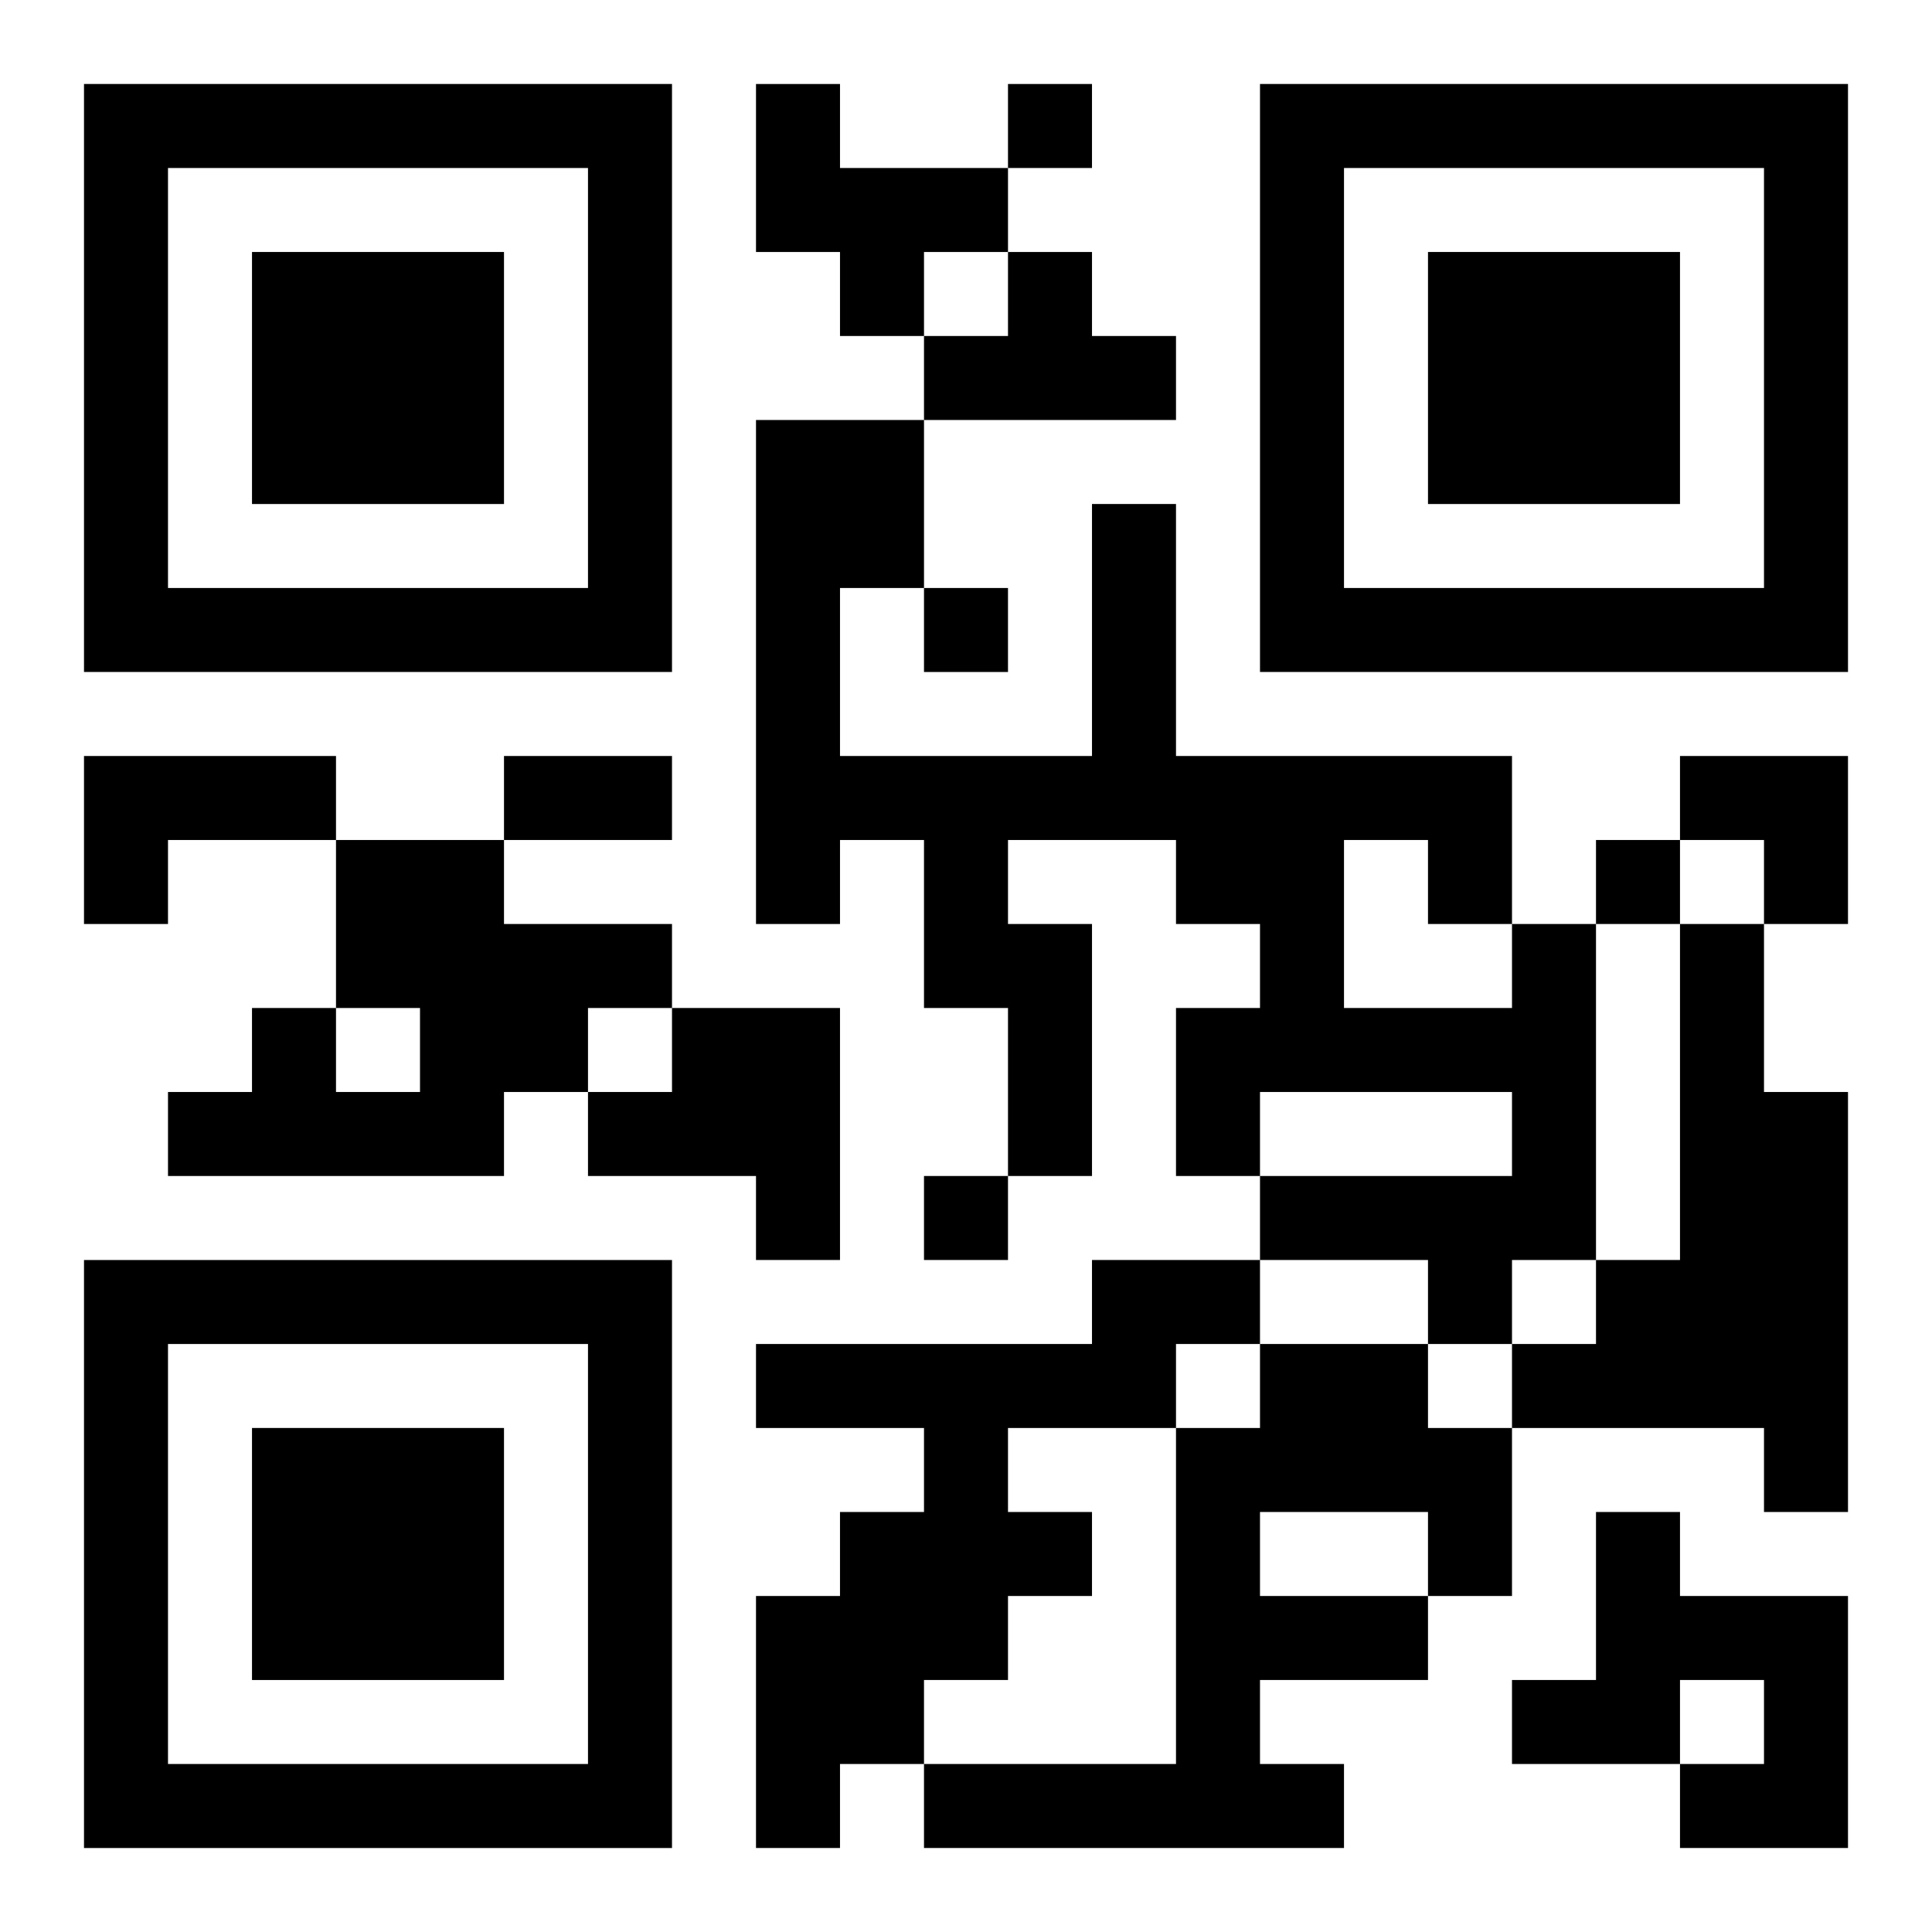
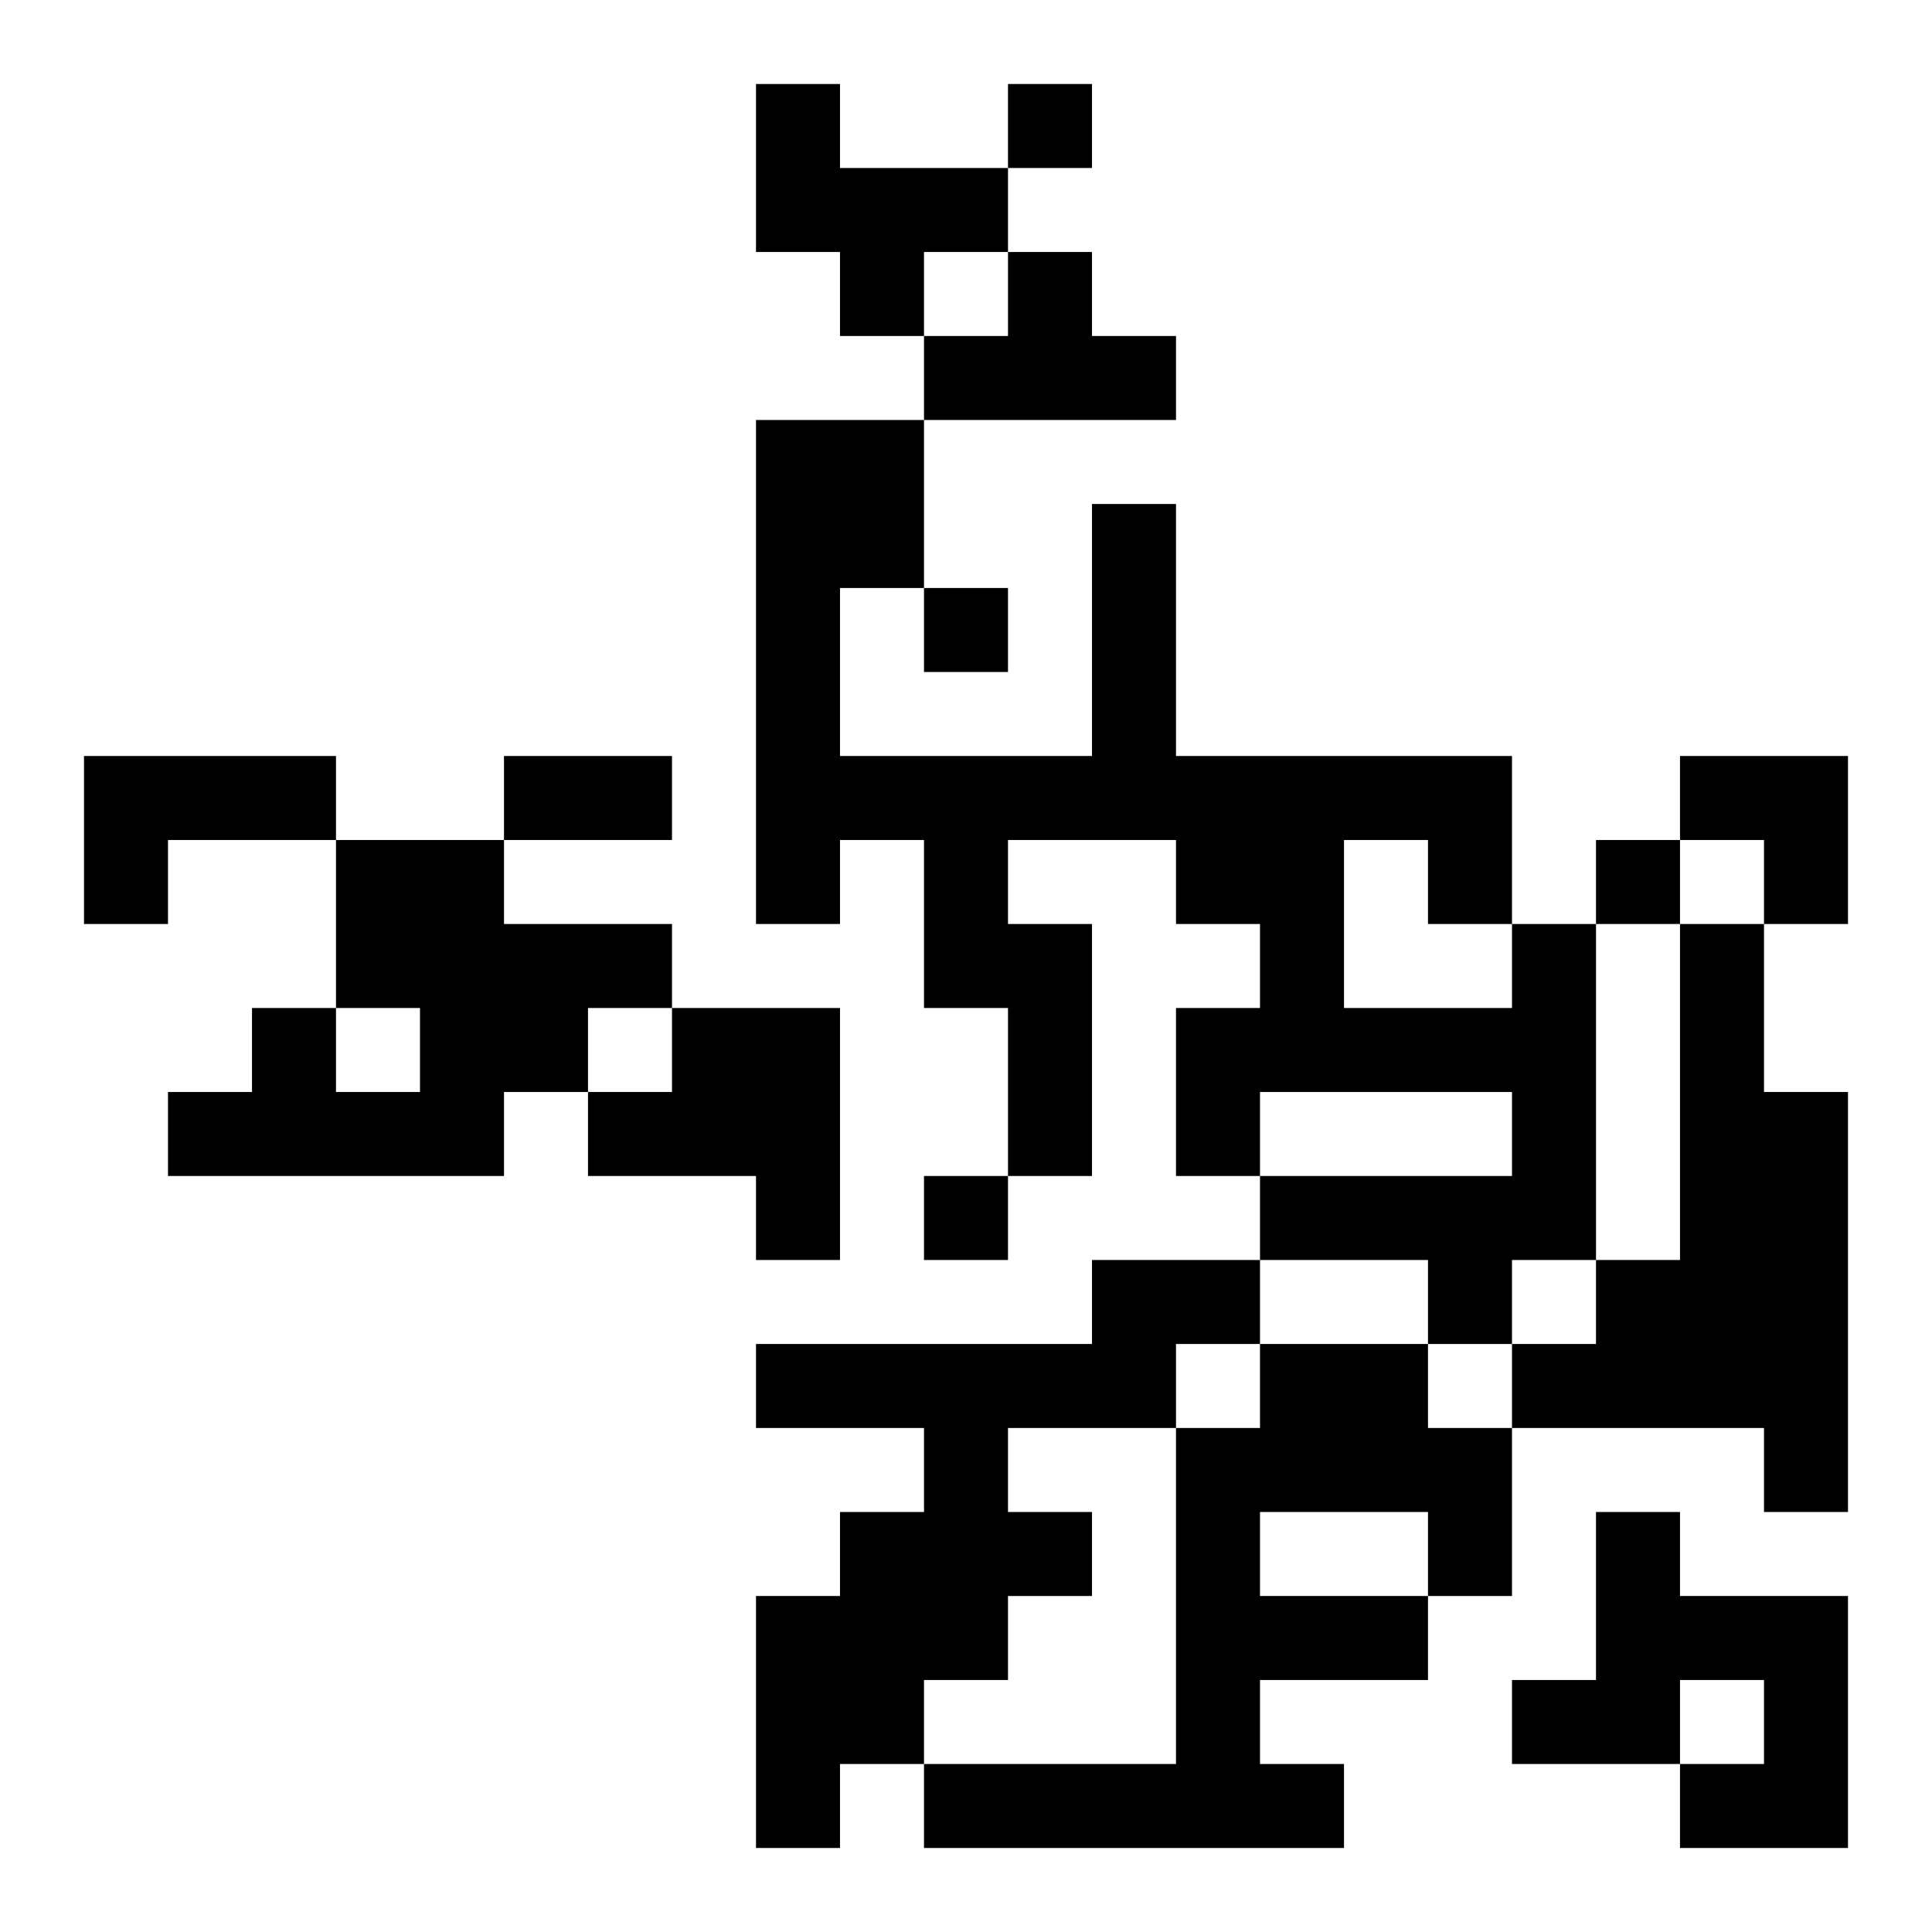
<svg xmlns="http://www.w3.org/2000/svg" xmlns:xlink="http://www.w3.org/1999/xlink" width="250" height="250" baseProfile="full" version="1.1" viewBox="-1 -1 23 23">
  <symbol id="a">
-     <path d="m0 7v7h7v-7h-7zm1 1h5v5h-5v-5zm1 1v3h3v-3h-3z" />
-   </symbol>
+     </symbol>
  <use y="-7" xlink:href="#a" />
  <use y="7" xlink:href="#a" />
  <use x="14" y="-7" xlink:href="#a" />
  <path d="m8 0h1v1h2v1h-1v1h-1v-1h-1v-2m3 2h1v1h1v1h-3v-1h1v-1m-11 6h3v1h-2v1h-1v-2m3 1h2v1h2v1h-1v1h-1v1h-4v-1h1v-1h1v1h1v-1h-1v-2m14 1h1v4h-1v1h-1v-1h-2v-1h3v-1h-3v1h-1v-2h1v-1h-1v-1h-2v1h1v3h-1v-2h-1v-2h-1v1h-1v-6h2v2h-1v2h3v-3h1v3h4v2m-2-1v2h2v-1h-1v-1h-1m4 1h1v2h1v5h-1v-1h-3v-1h1v-1h1v-4m-12 1h2v3h-1v-1h-2v-1h1v-1m5 3h2v1h-1v1h-2v1h1v1h-1v1h-1v1h-1v1h-1v-3h1v-1h1v-1h-2v-1h4v-1m2 1h2v1h1v2h-1v1h-2v1h1v1h-5v-1h3v-4h1v-1m0 2v1h2v-1h-2m4 0h1v1h2v3h-2v-1h1v-1h-1v1h-2v-1h1v-2m-7-17v1h1v-1h-1m-1 6v1h1v-1h-1m8 3v1h1v-1h-1m-8 4v1h1v-1h-1m-5-5h2v1h-2v-1m14 0h2v2h-1v-1h-1z" />
</svg>